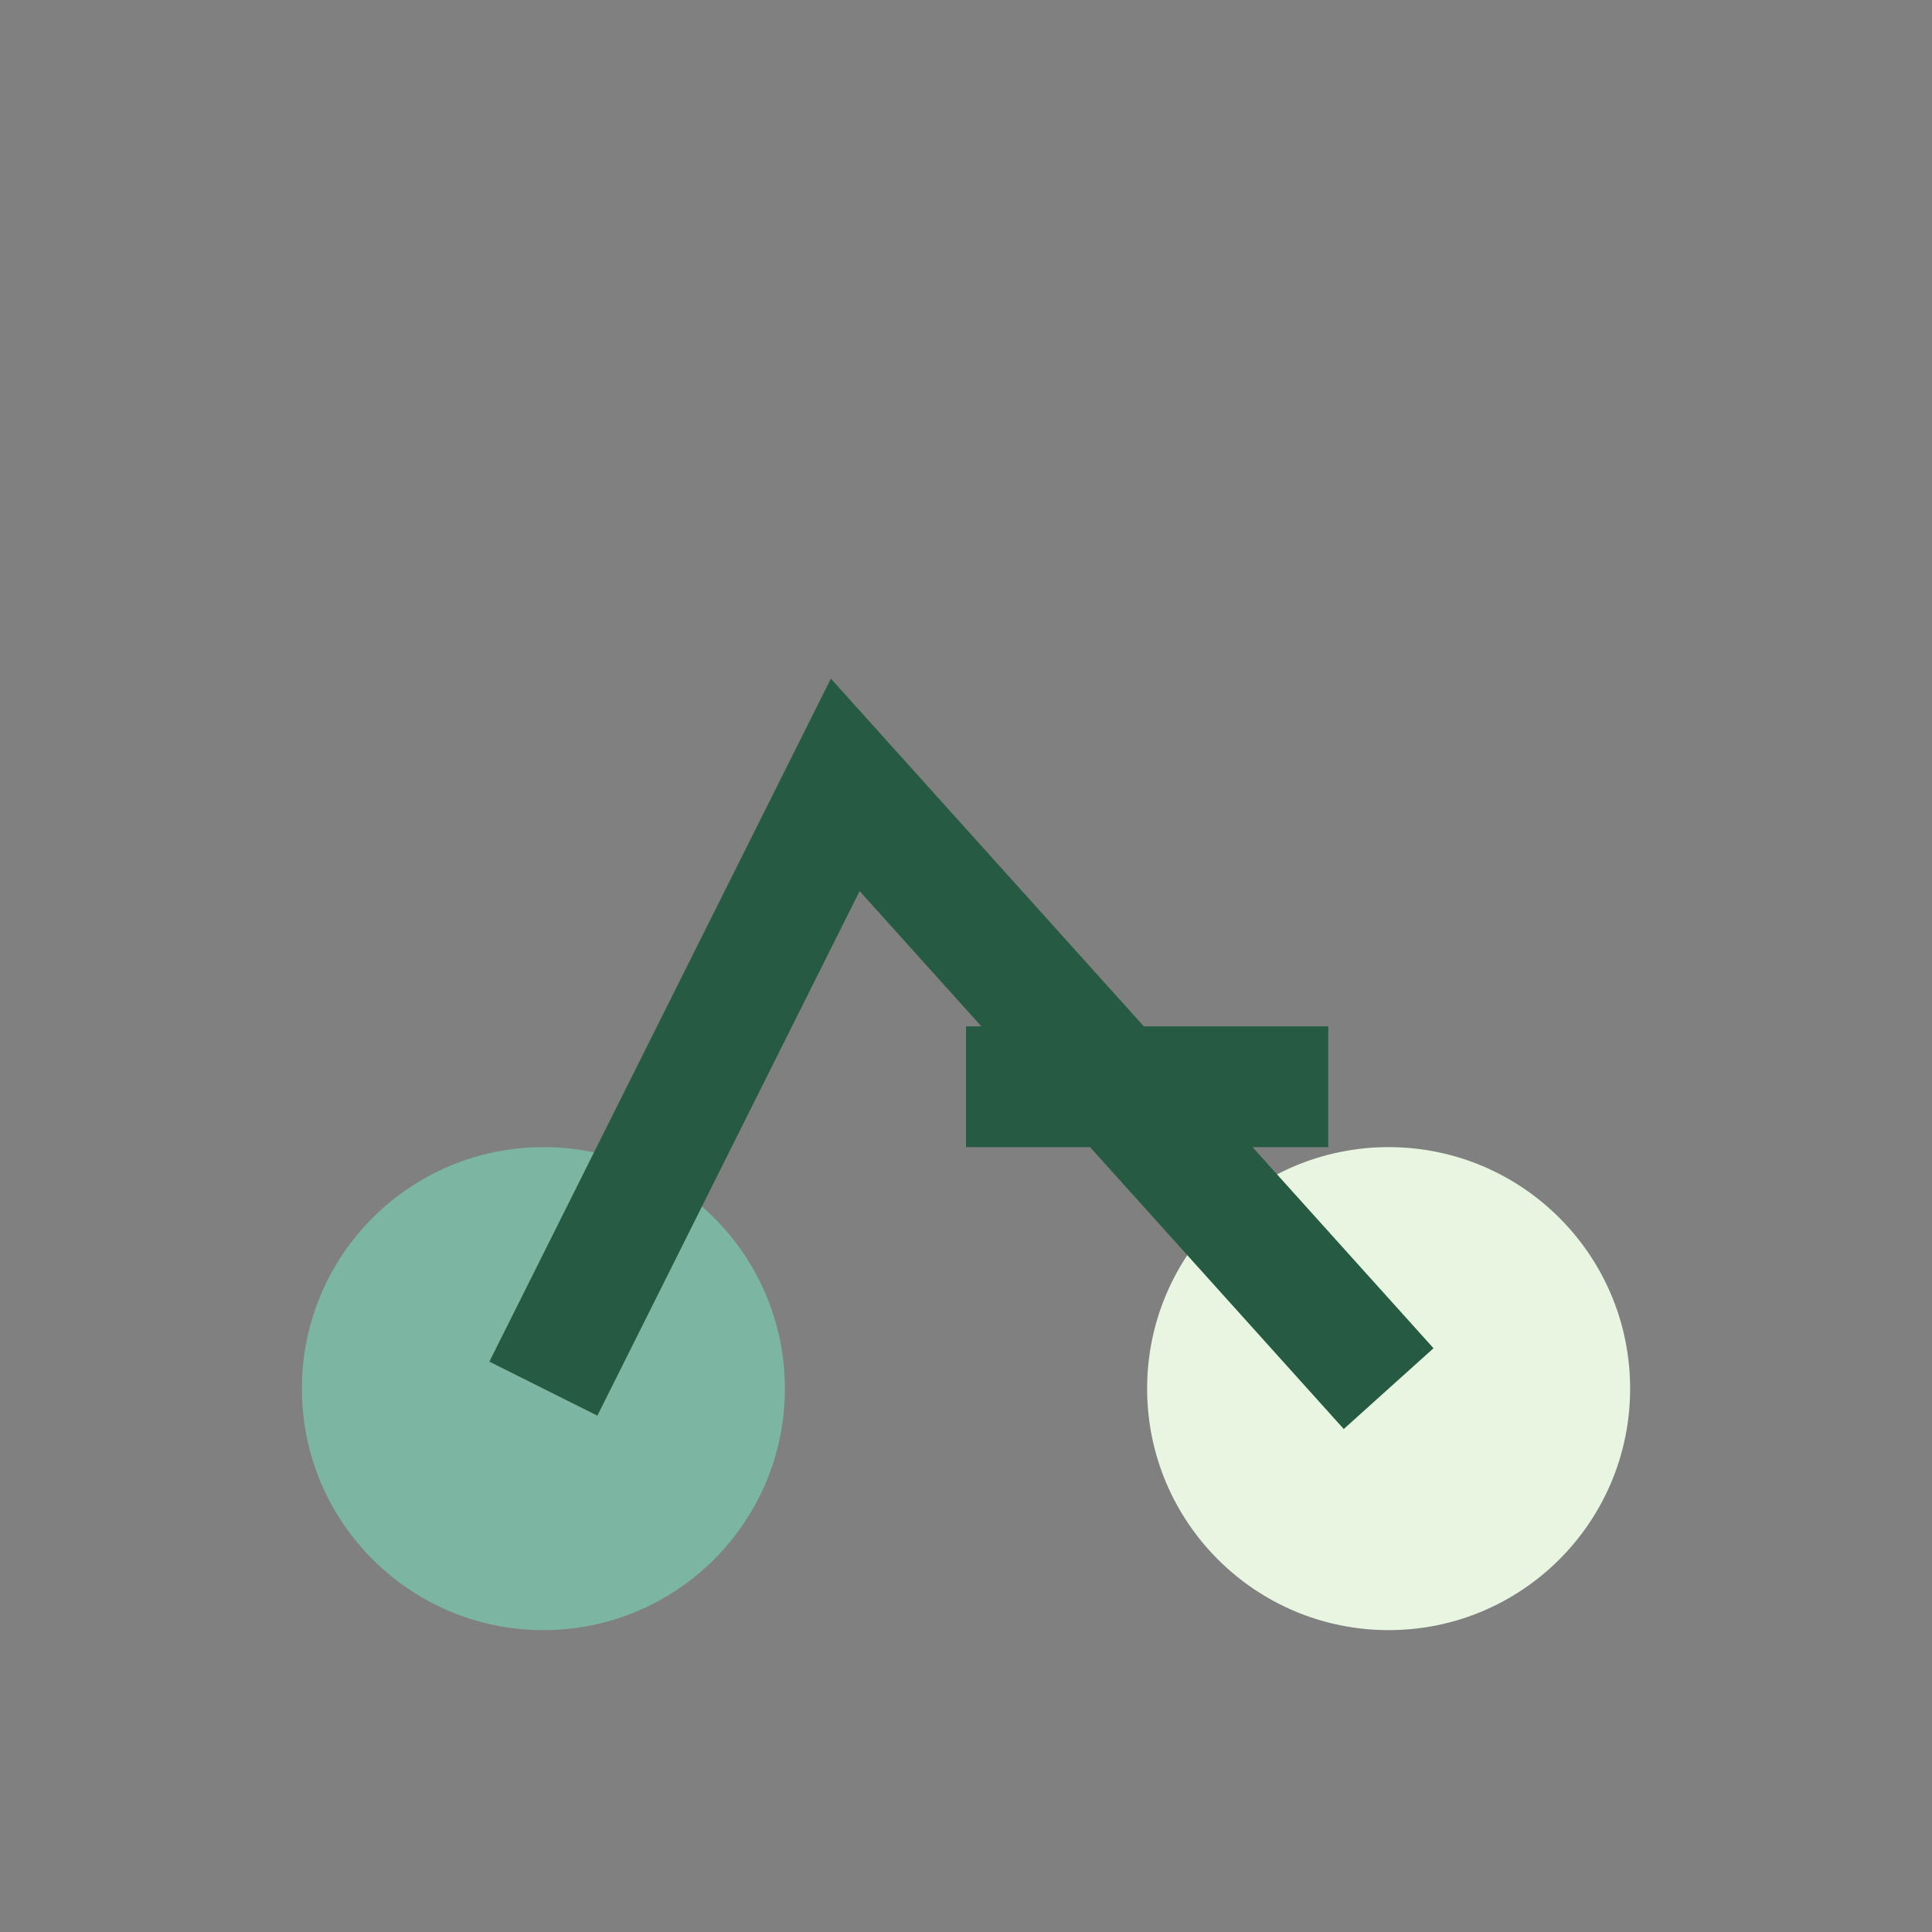
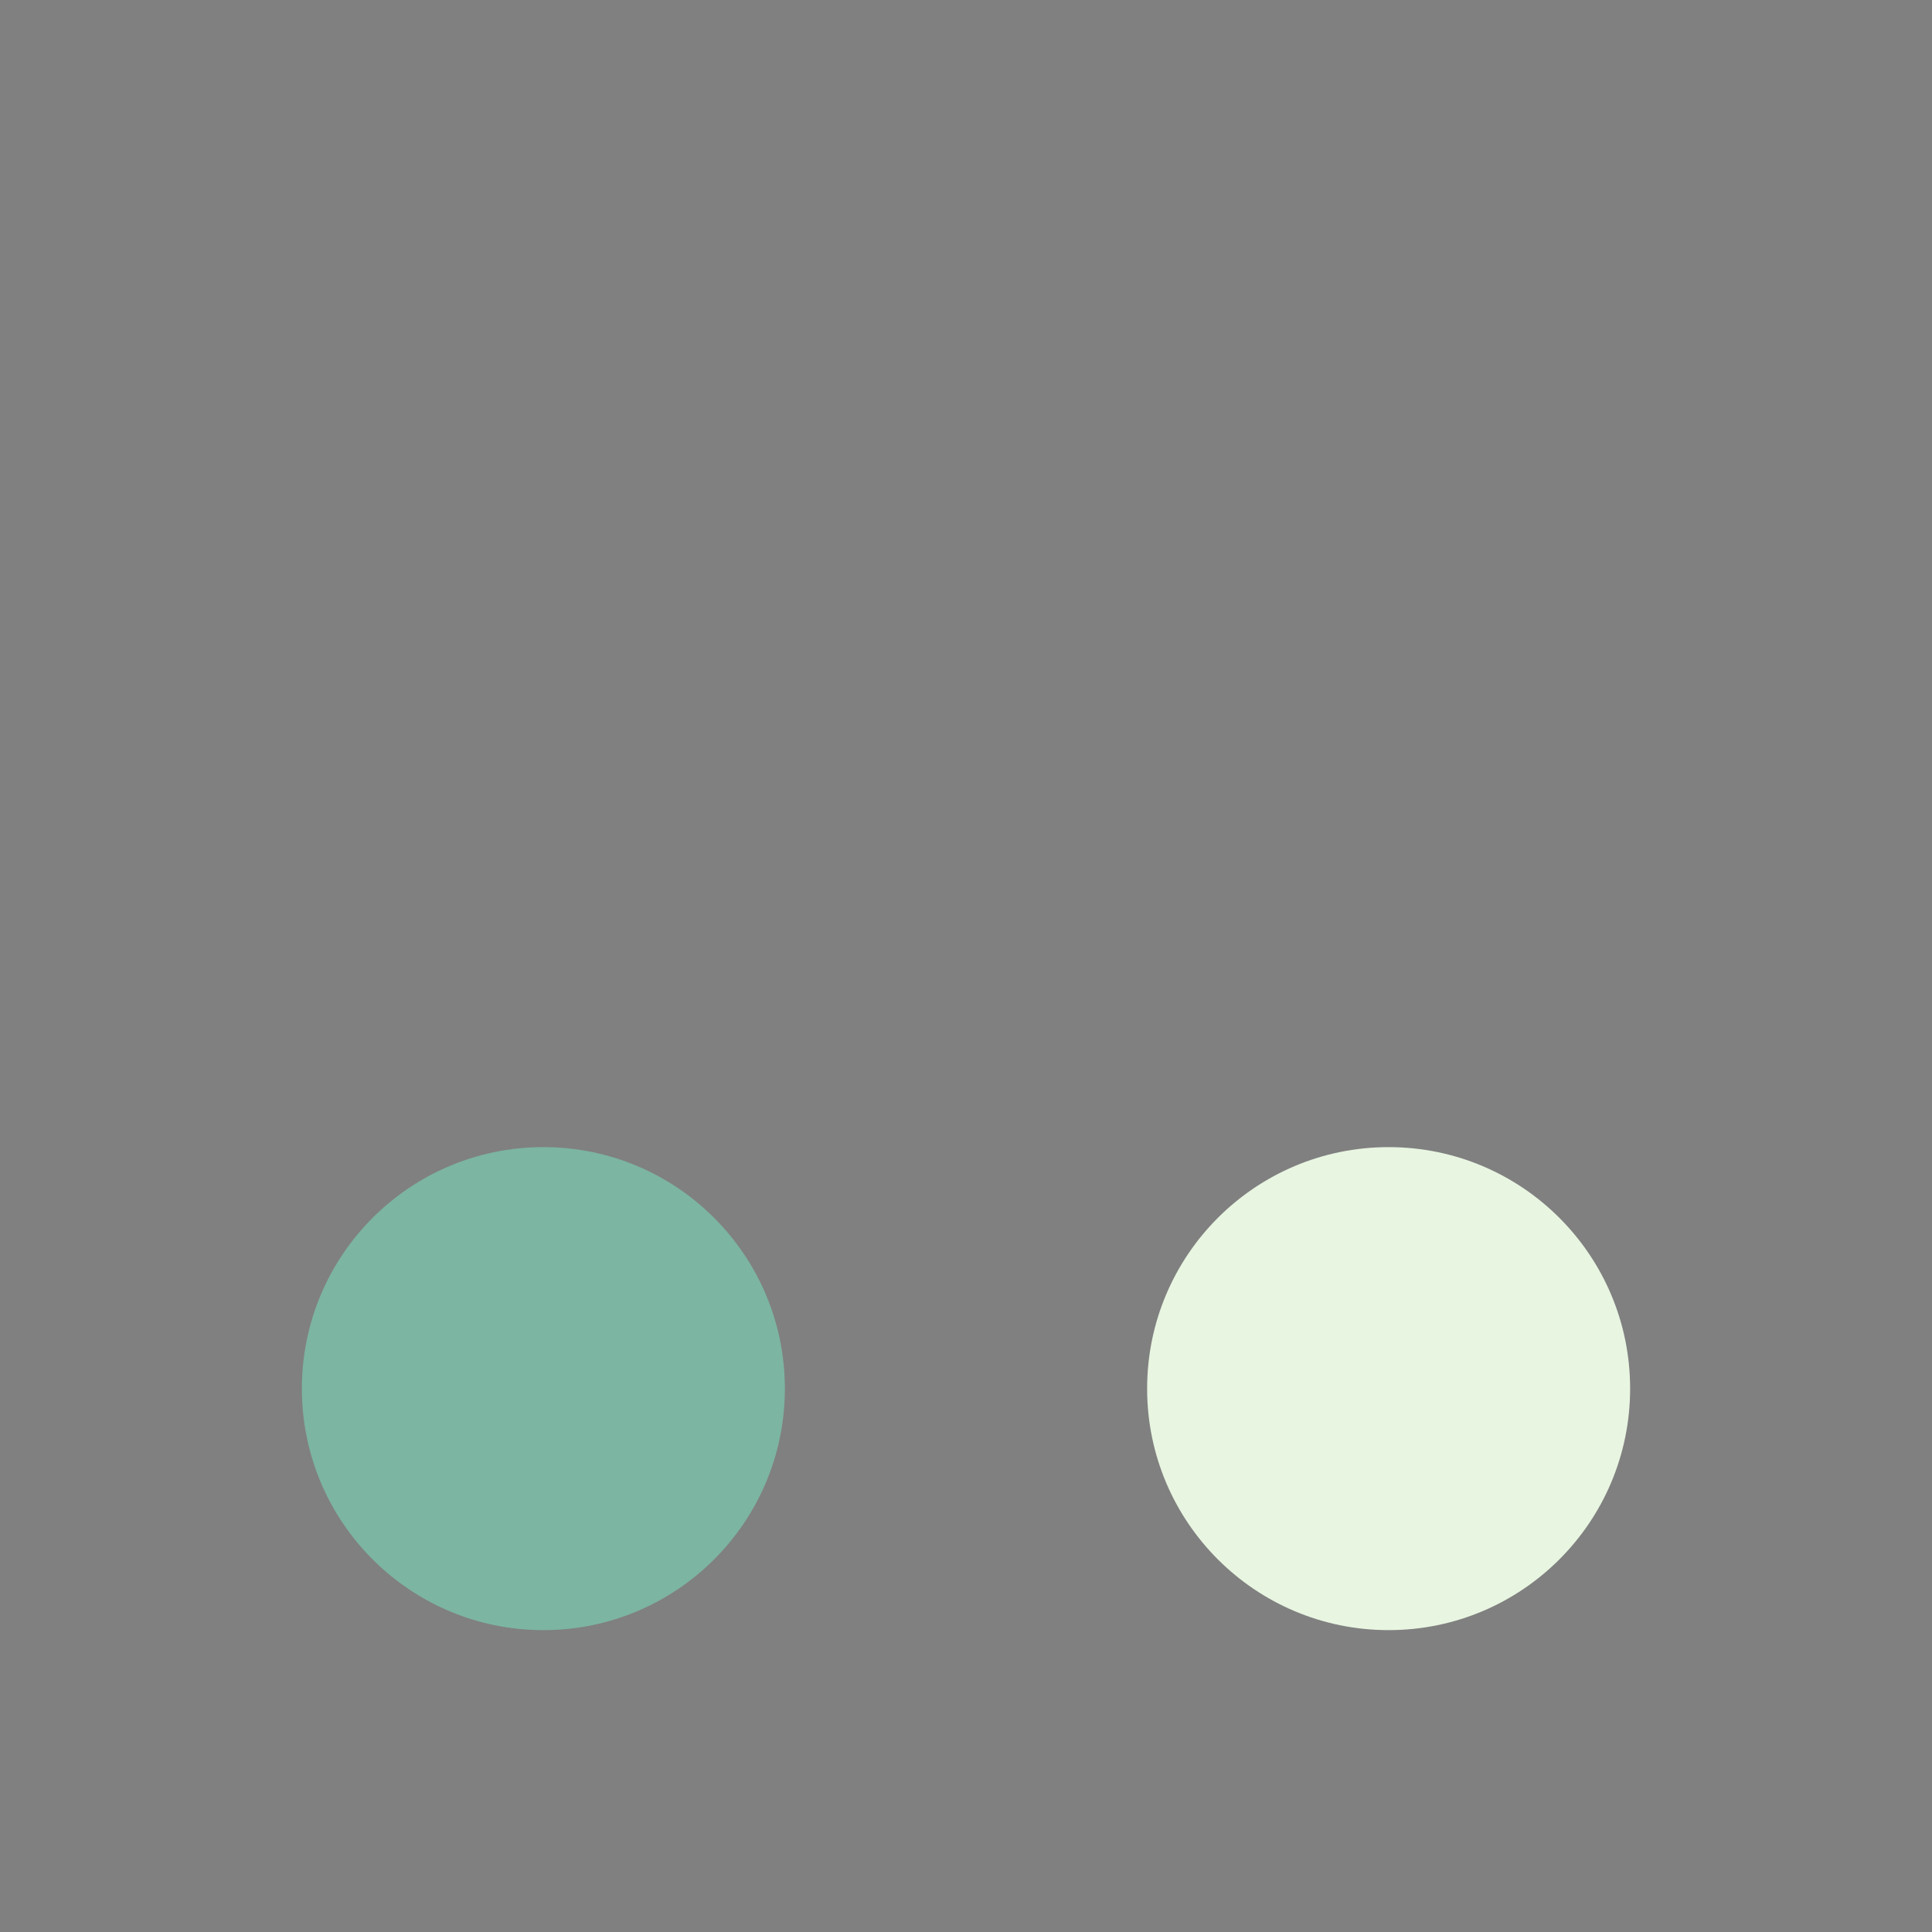
<svg xmlns="http://www.w3.org/2000/svg" width="32" height="32" viewBox="0 0 32 32">
  <rect x="0" y="0" width="32" height="32" fill="#808080" stroke="none" />
  <circle cx="9" cy="23" r="4" fill="#7CB5A2" />
  <circle cx="23" cy="23" r="4" fill="#E8F5E1" />
-   <path d="M9 23l5-10 9 10m-7-5h6" stroke="#265A42" stroke-width="2" fill="none" />
</svg>